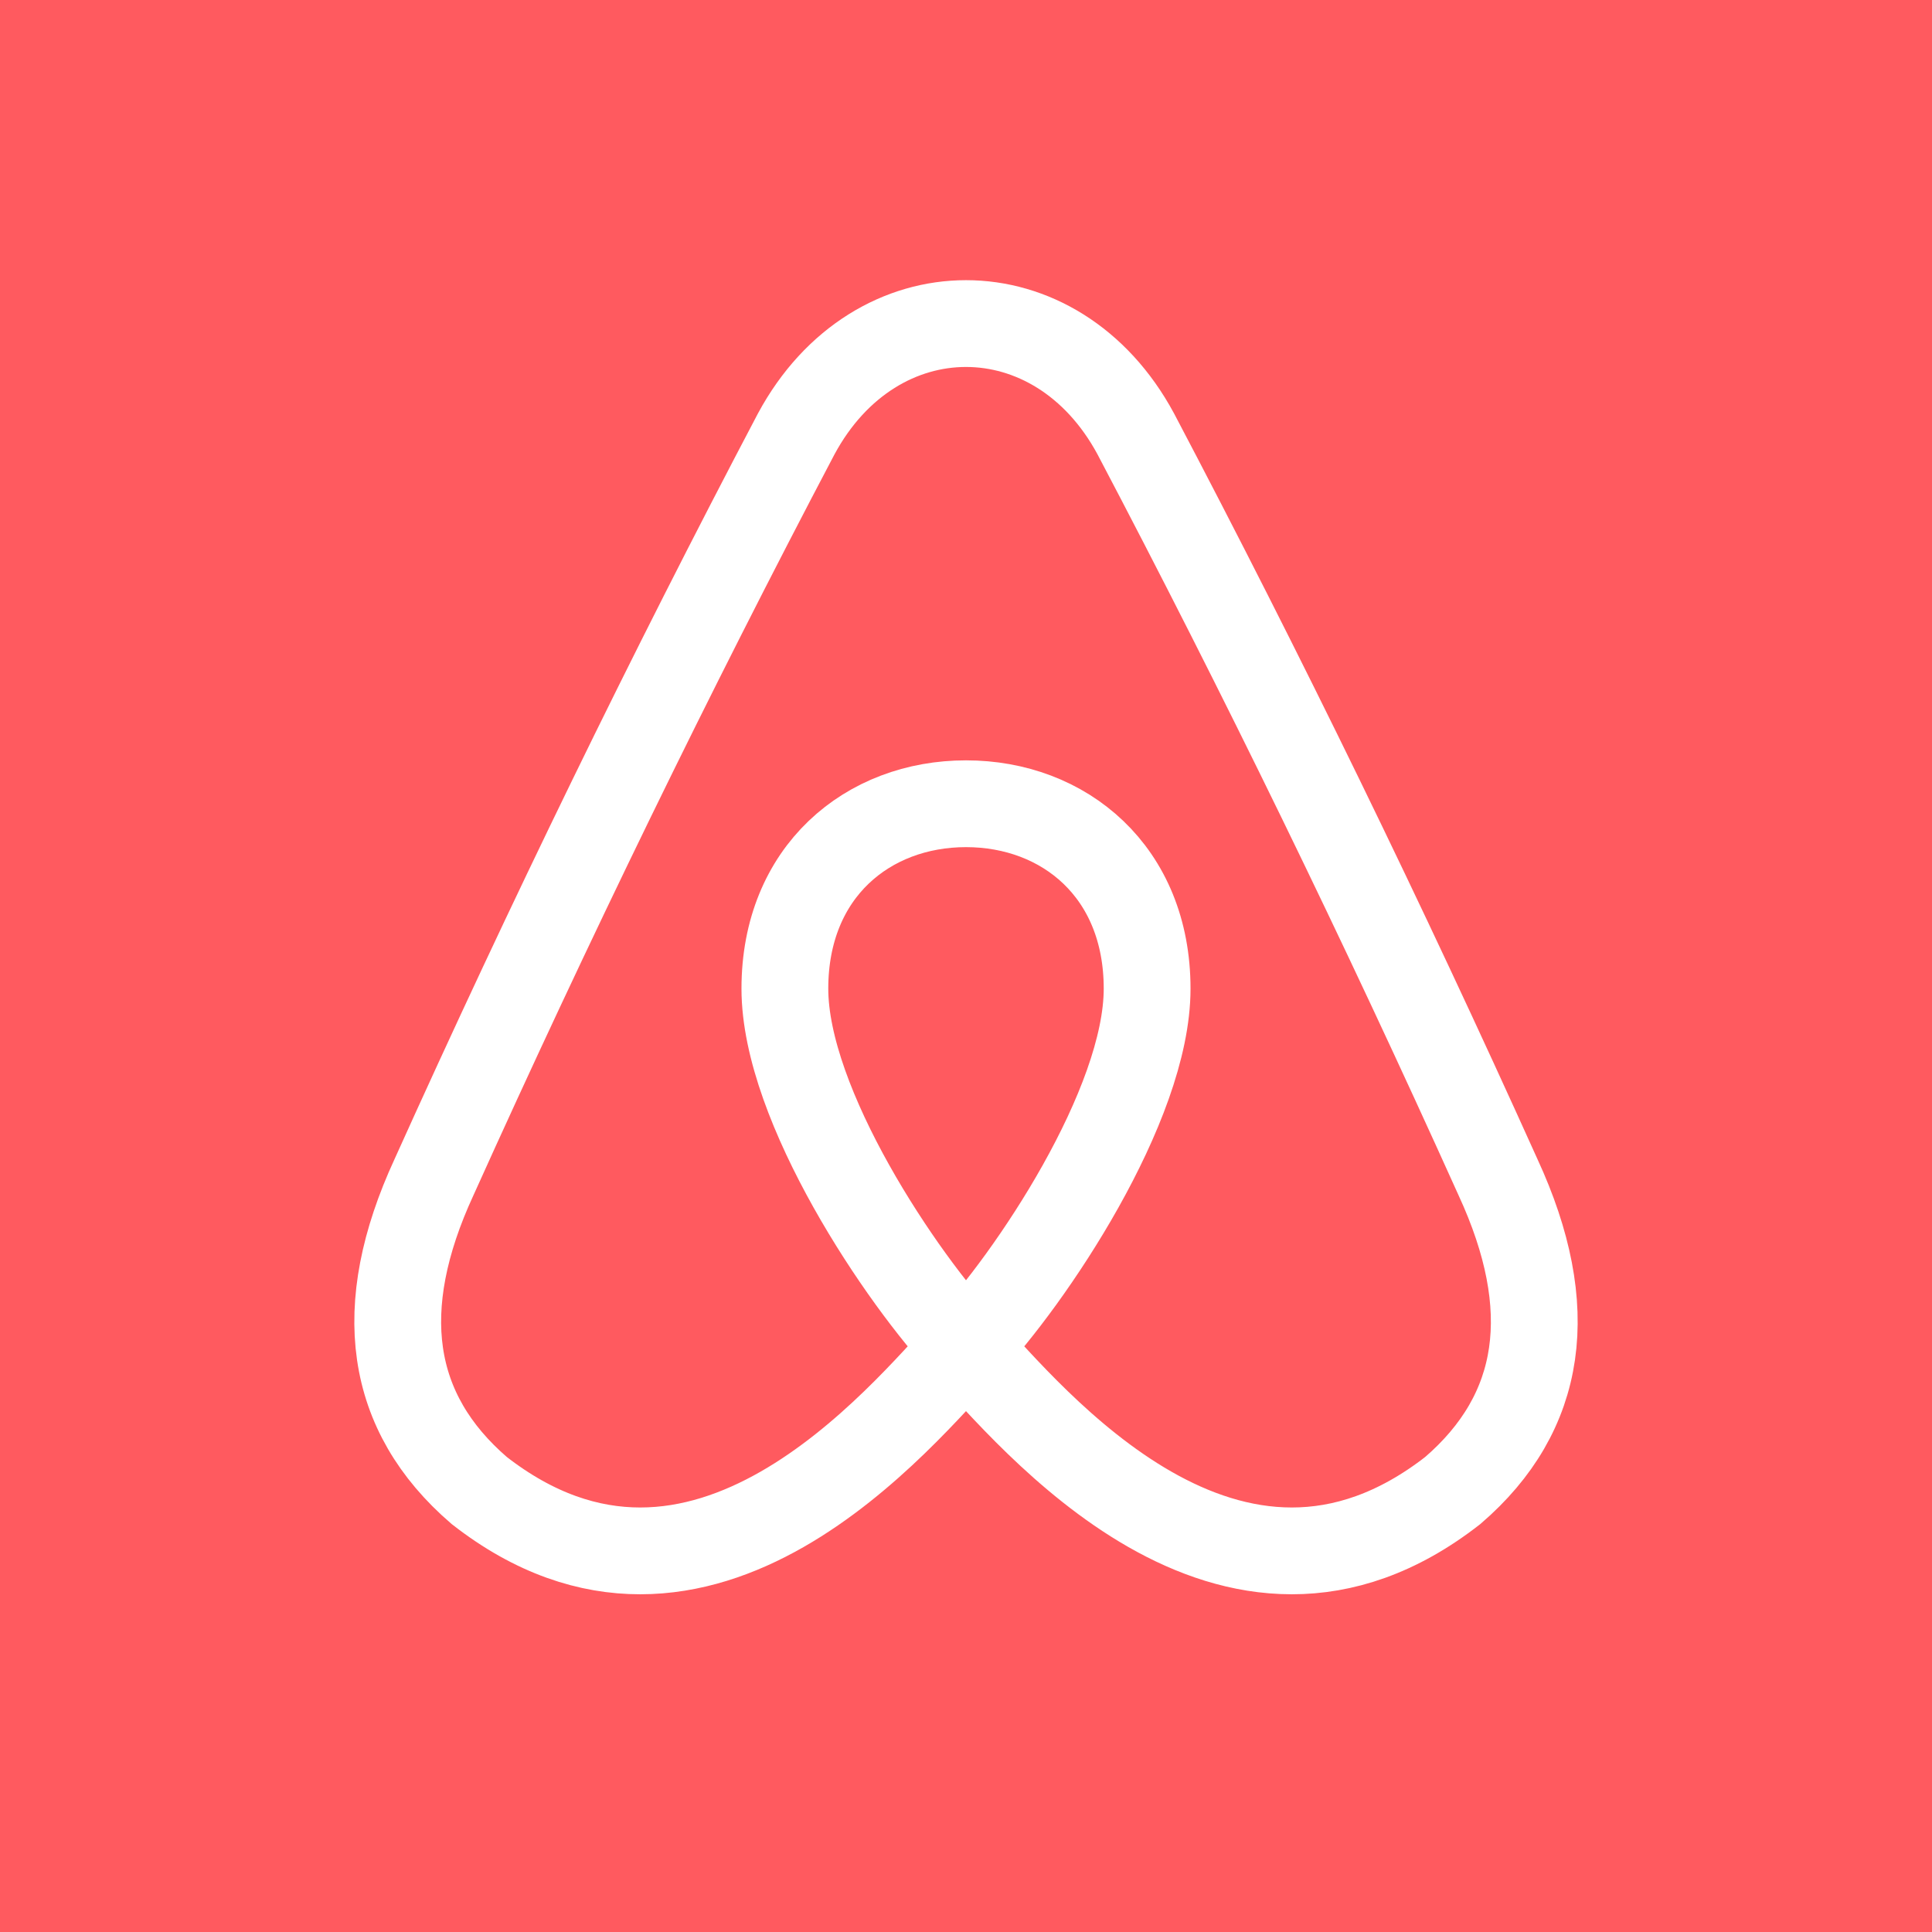
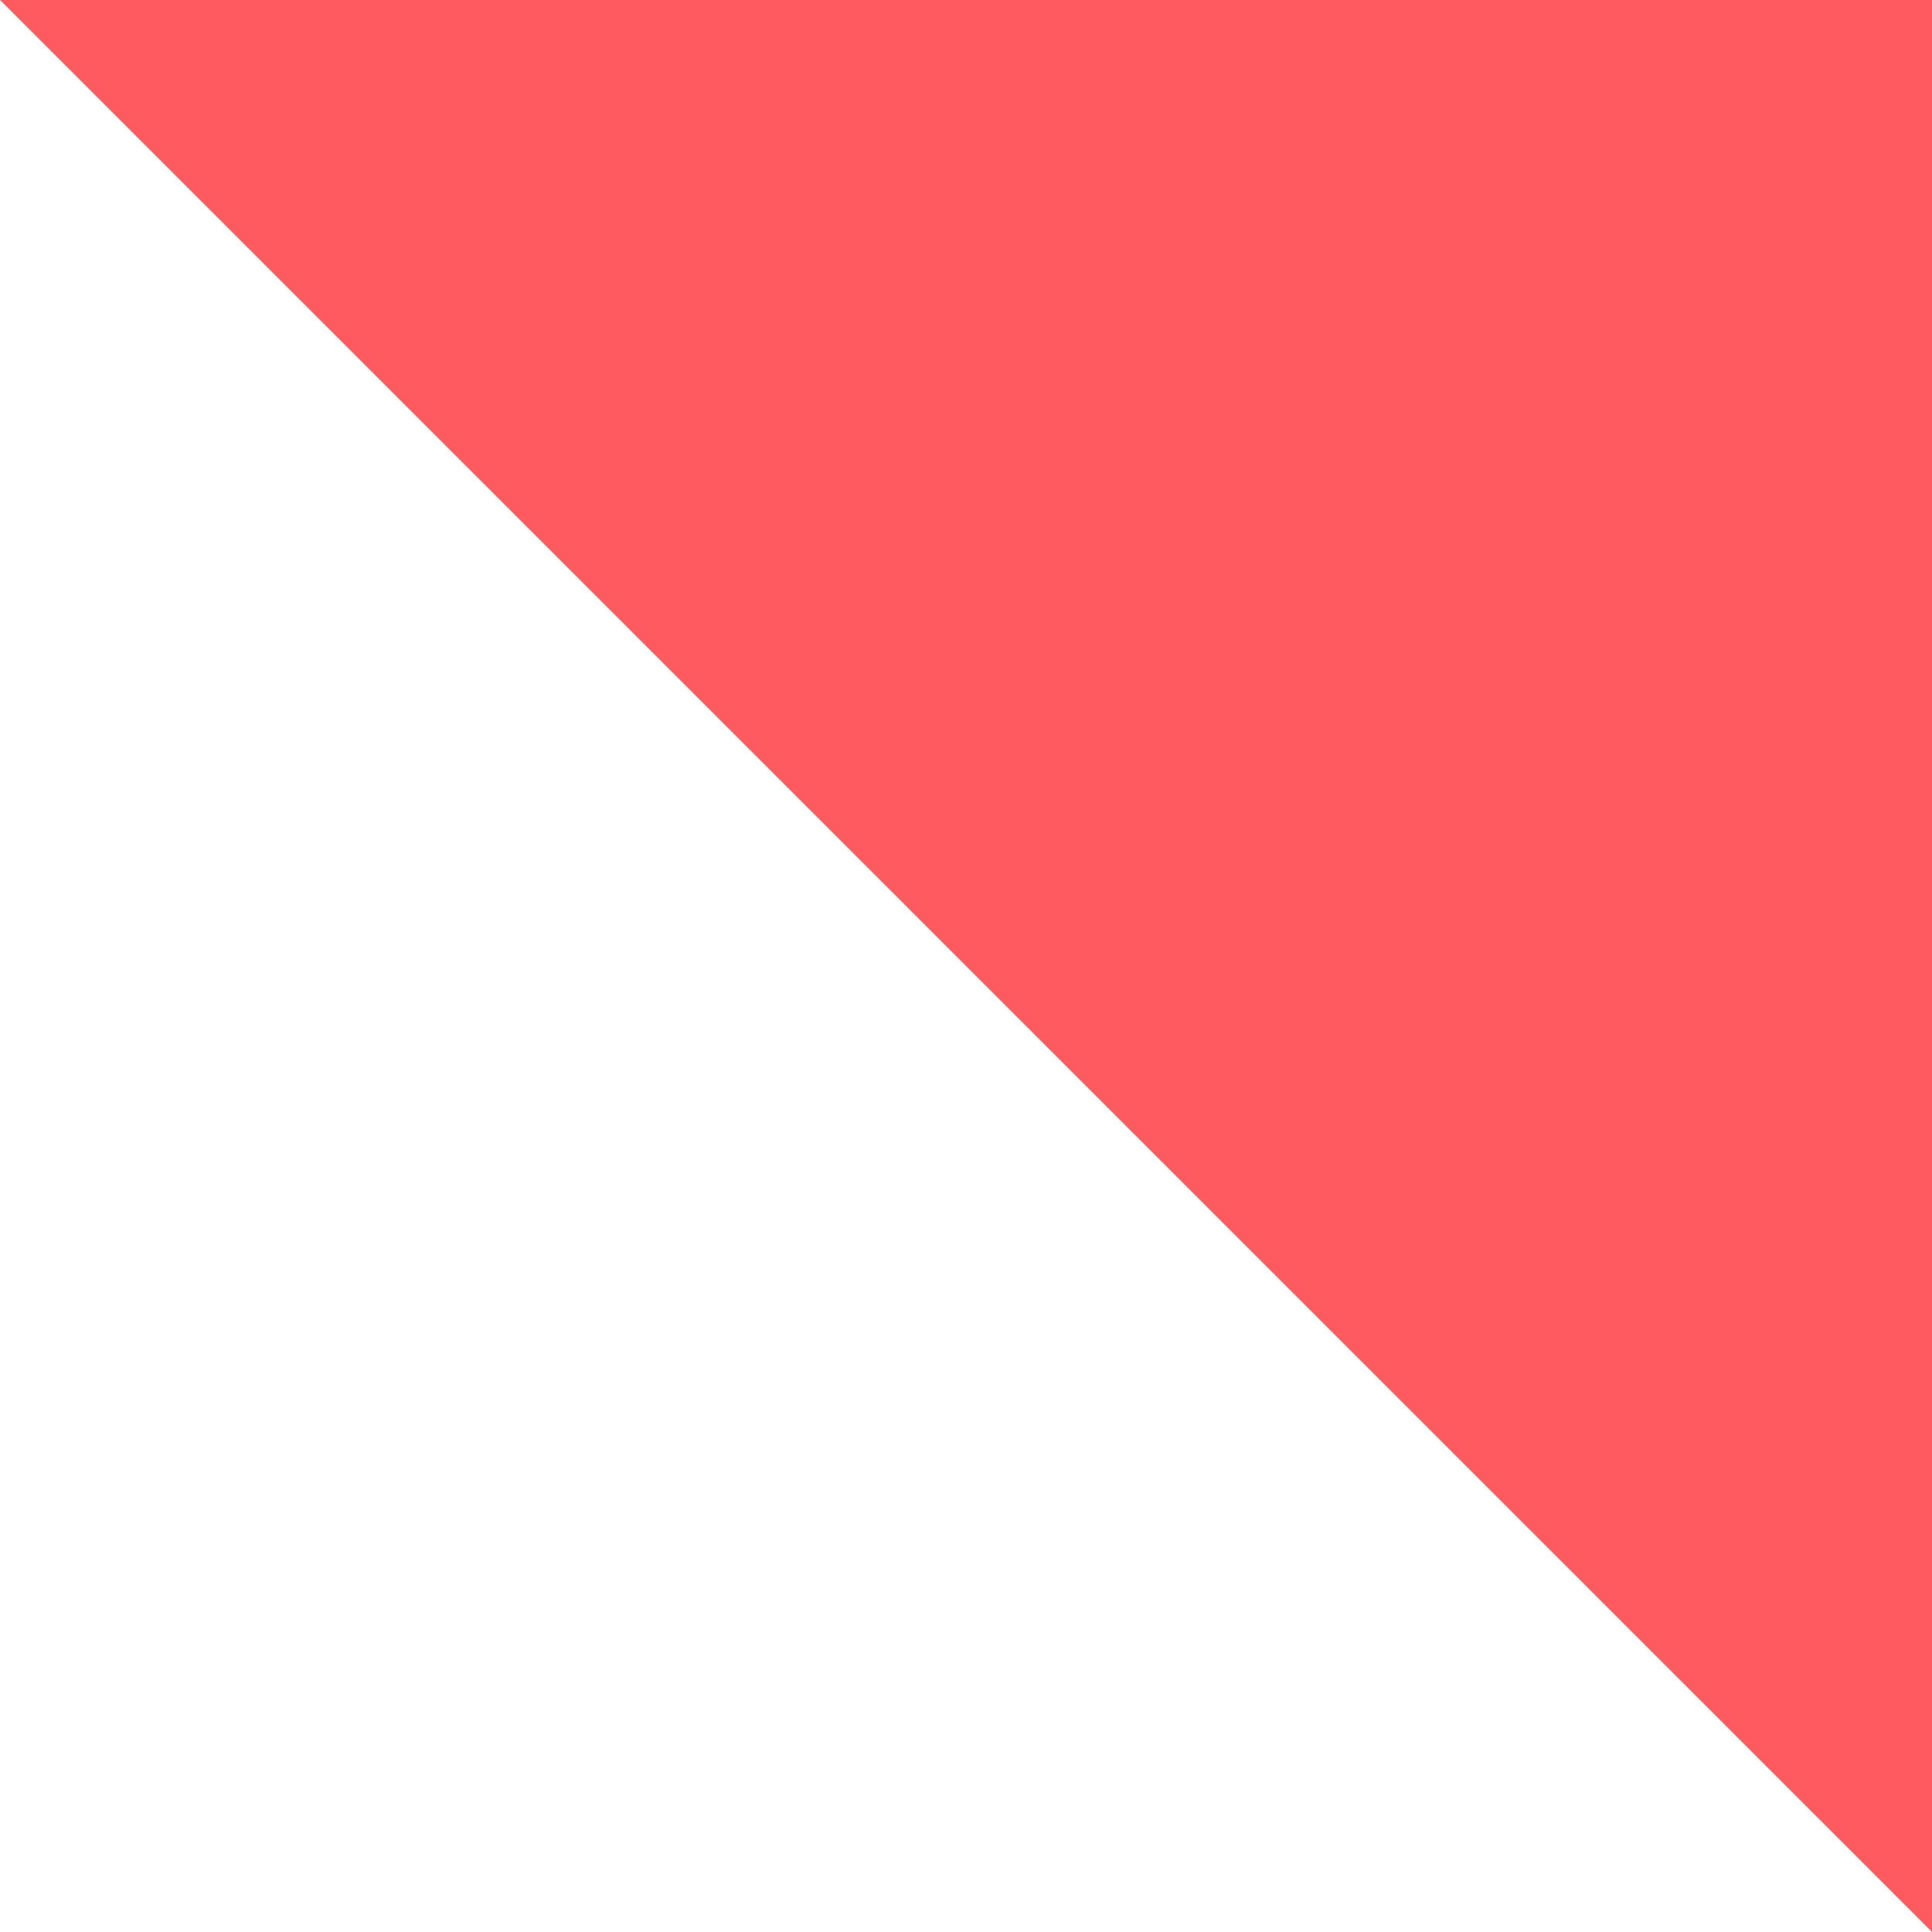
<svg xmlns="http://www.w3.org/2000/svg" aria-label="Airbnb" role="img" viewBox="0 0 512 512">
-   <path d="m0 0H512V512H0" fill="#ff5a5f" />
-   <path fill="none" stroke="#fff" stroke-width="23" d="m211 115q-50 95-96 197-24 52 12 83c59 46 112-20 129-38s48-64 48-95-22-49-48-49-48 18-48 49 31 77 48 95 70 84 129 38q36-31 12-83-46-102-96-197c-21-39-69-39-90 0z" />
+   <path d="m0 0H512V512" fill="#ff5a5f" />
</svg>